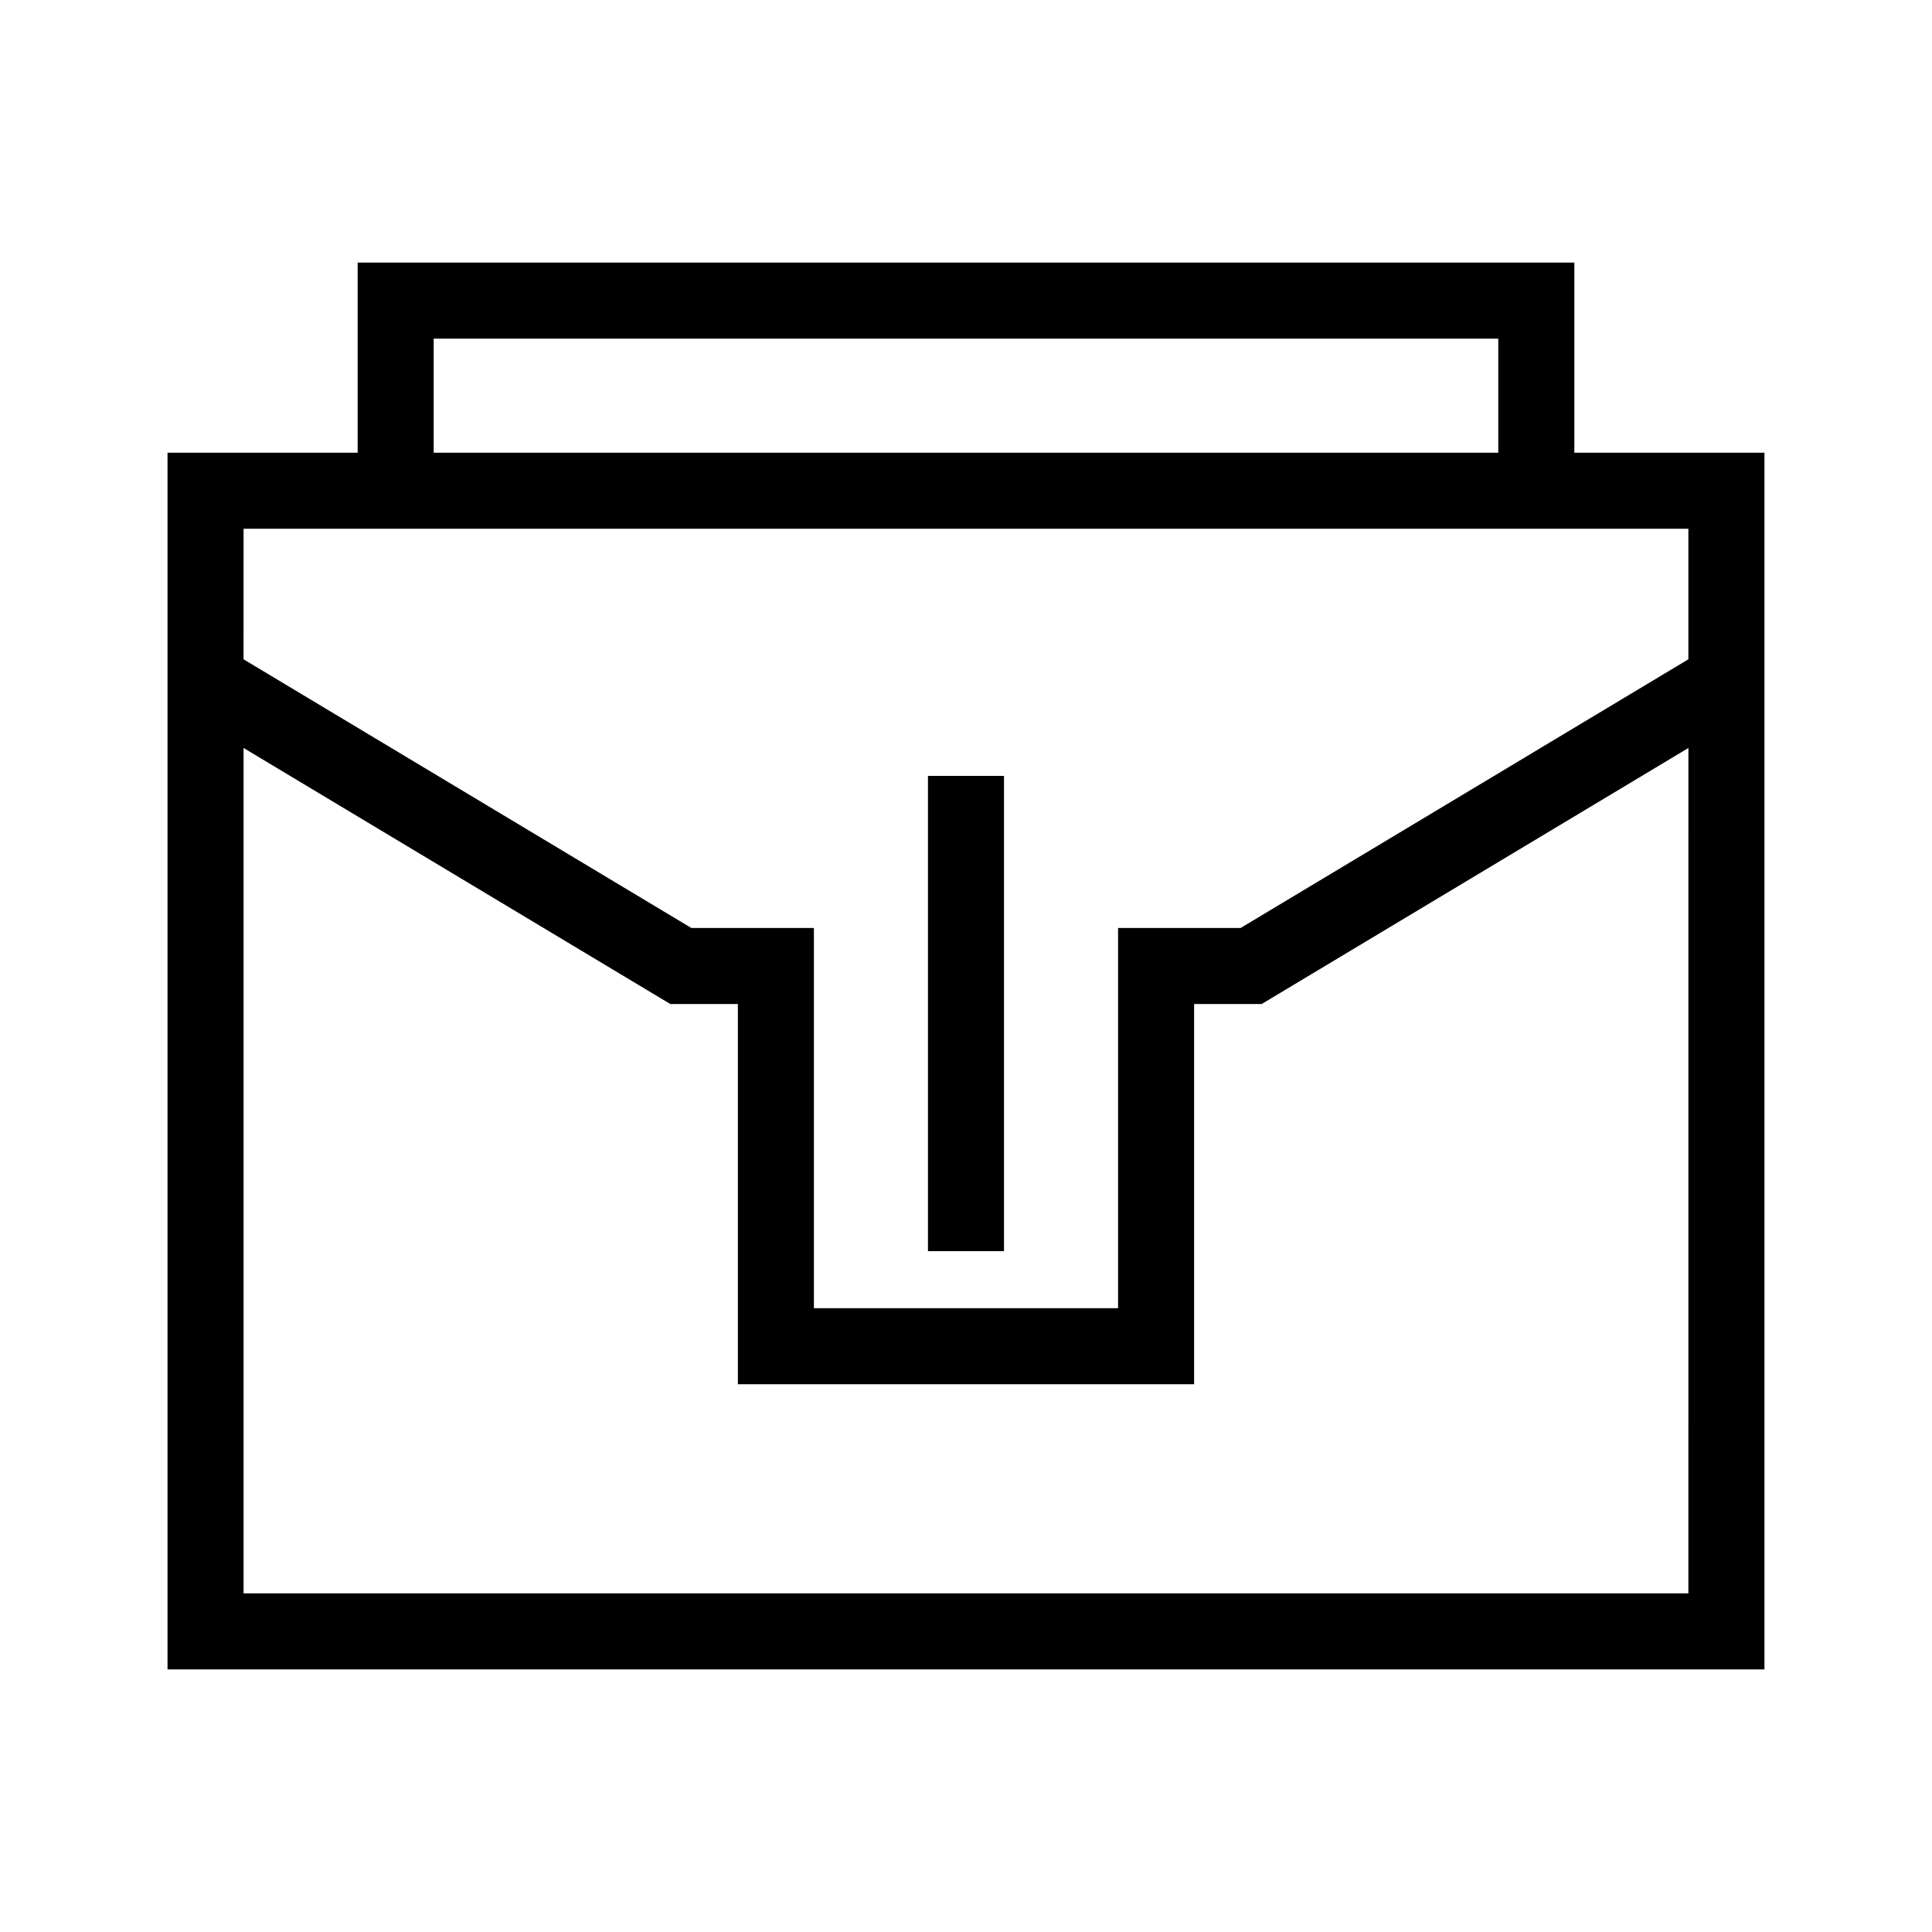
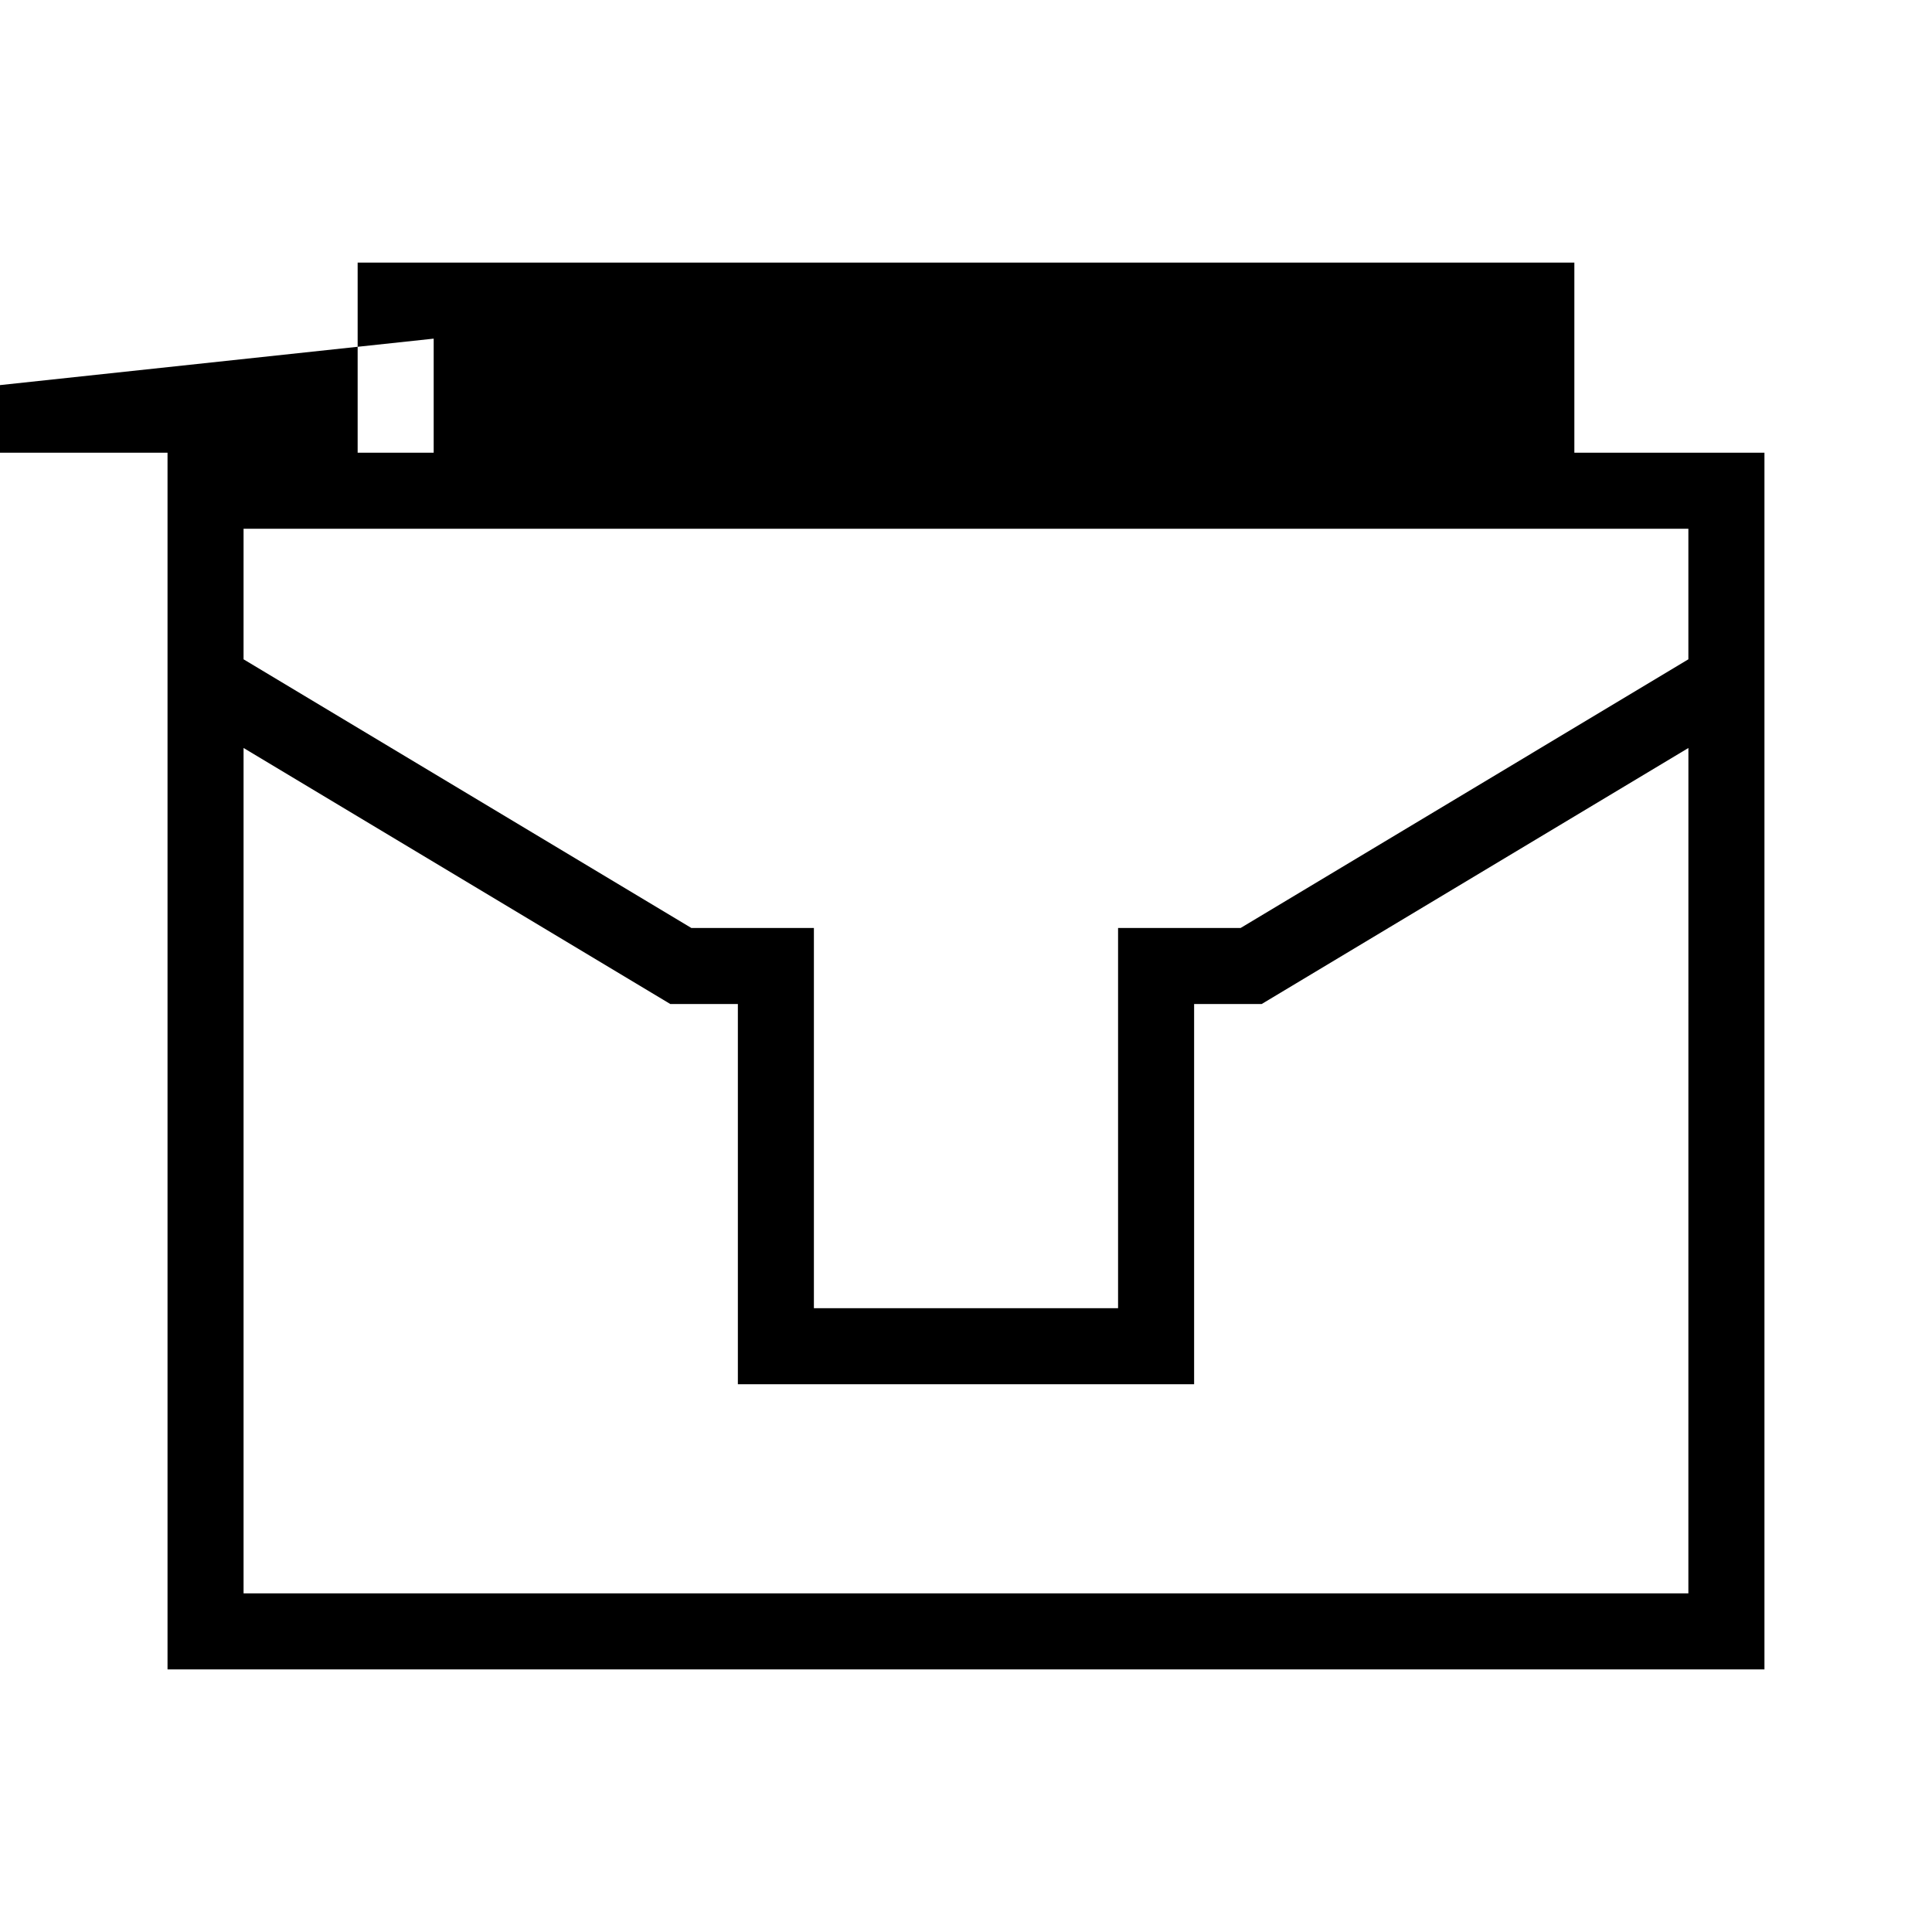
<svg xmlns="http://www.w3.org/2000/svg" fill="#000000" width="800px" height="800px" version="1.1" viewBox="144 144 512 512">
  <g>
-     <path d="m561.22 263.97v-50.379h-322.44v50.379h-50.383v322.44h423.2v-322.44zm-302.29-30.227h282.13v30.23l-282.13-0.004zm-50.383 50.379h382.89v34.602l-118.66 71.199h-32.477v100.76h-80.609v-100.76h-32.477l-118.67-71.199zm382.89 282.13h-382.89v-224.03l113.09 67.852h17.906v100.76h120.91v-100.76h17.902l113.09-67.852z" />
-     <path d="m389.92 349.62h20.152v125.95h-20.152z" />
+     <path d="m561.22 263.97v-50.379h-322.44v50.379h-50.383v322.44h423.2v-322.44zm-302.29-30.227v30.23l-282.13-0.004zm-50.383 50.379h382.89v34.602l-118.66 71.199h-32.477v100.76h-80.609v-100.76h-32.477l-118.67-71.199zm382.89 282.13h-382.89v-224.03l113.09 67.852h17.906v100.76h120.91v-100.76h17.902l113.09-67.852z" />
  </g>
</svg>